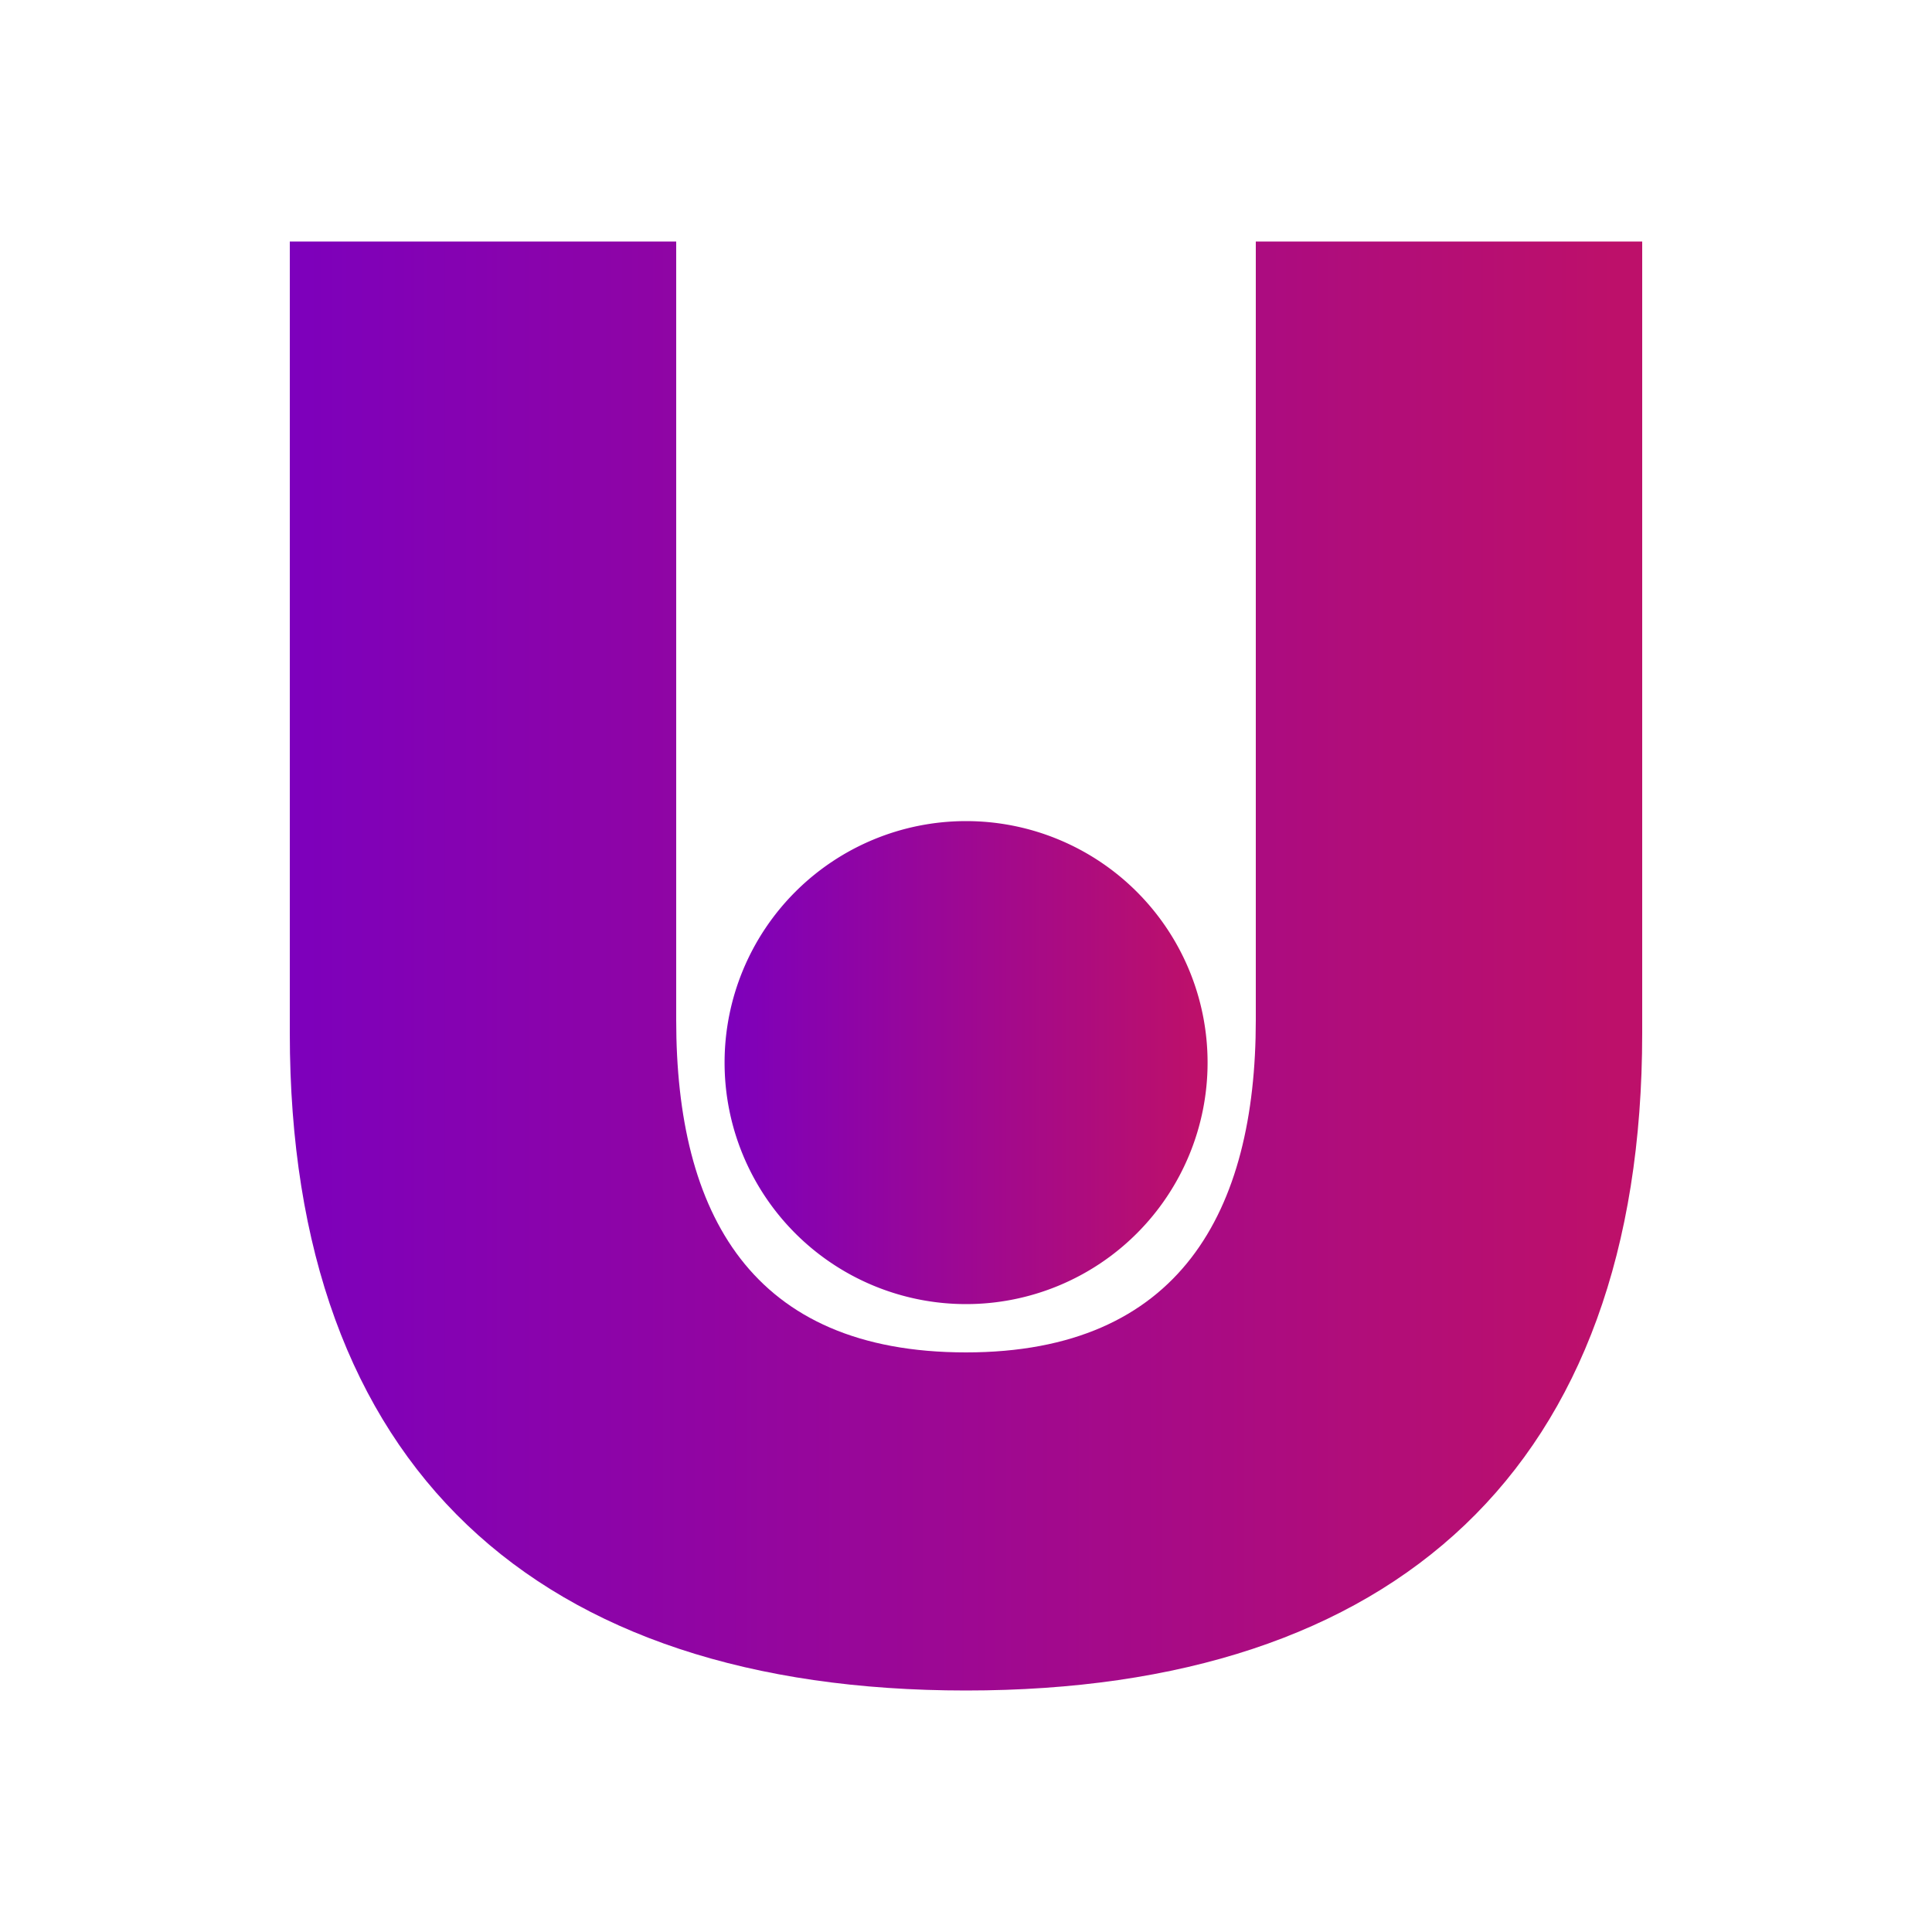
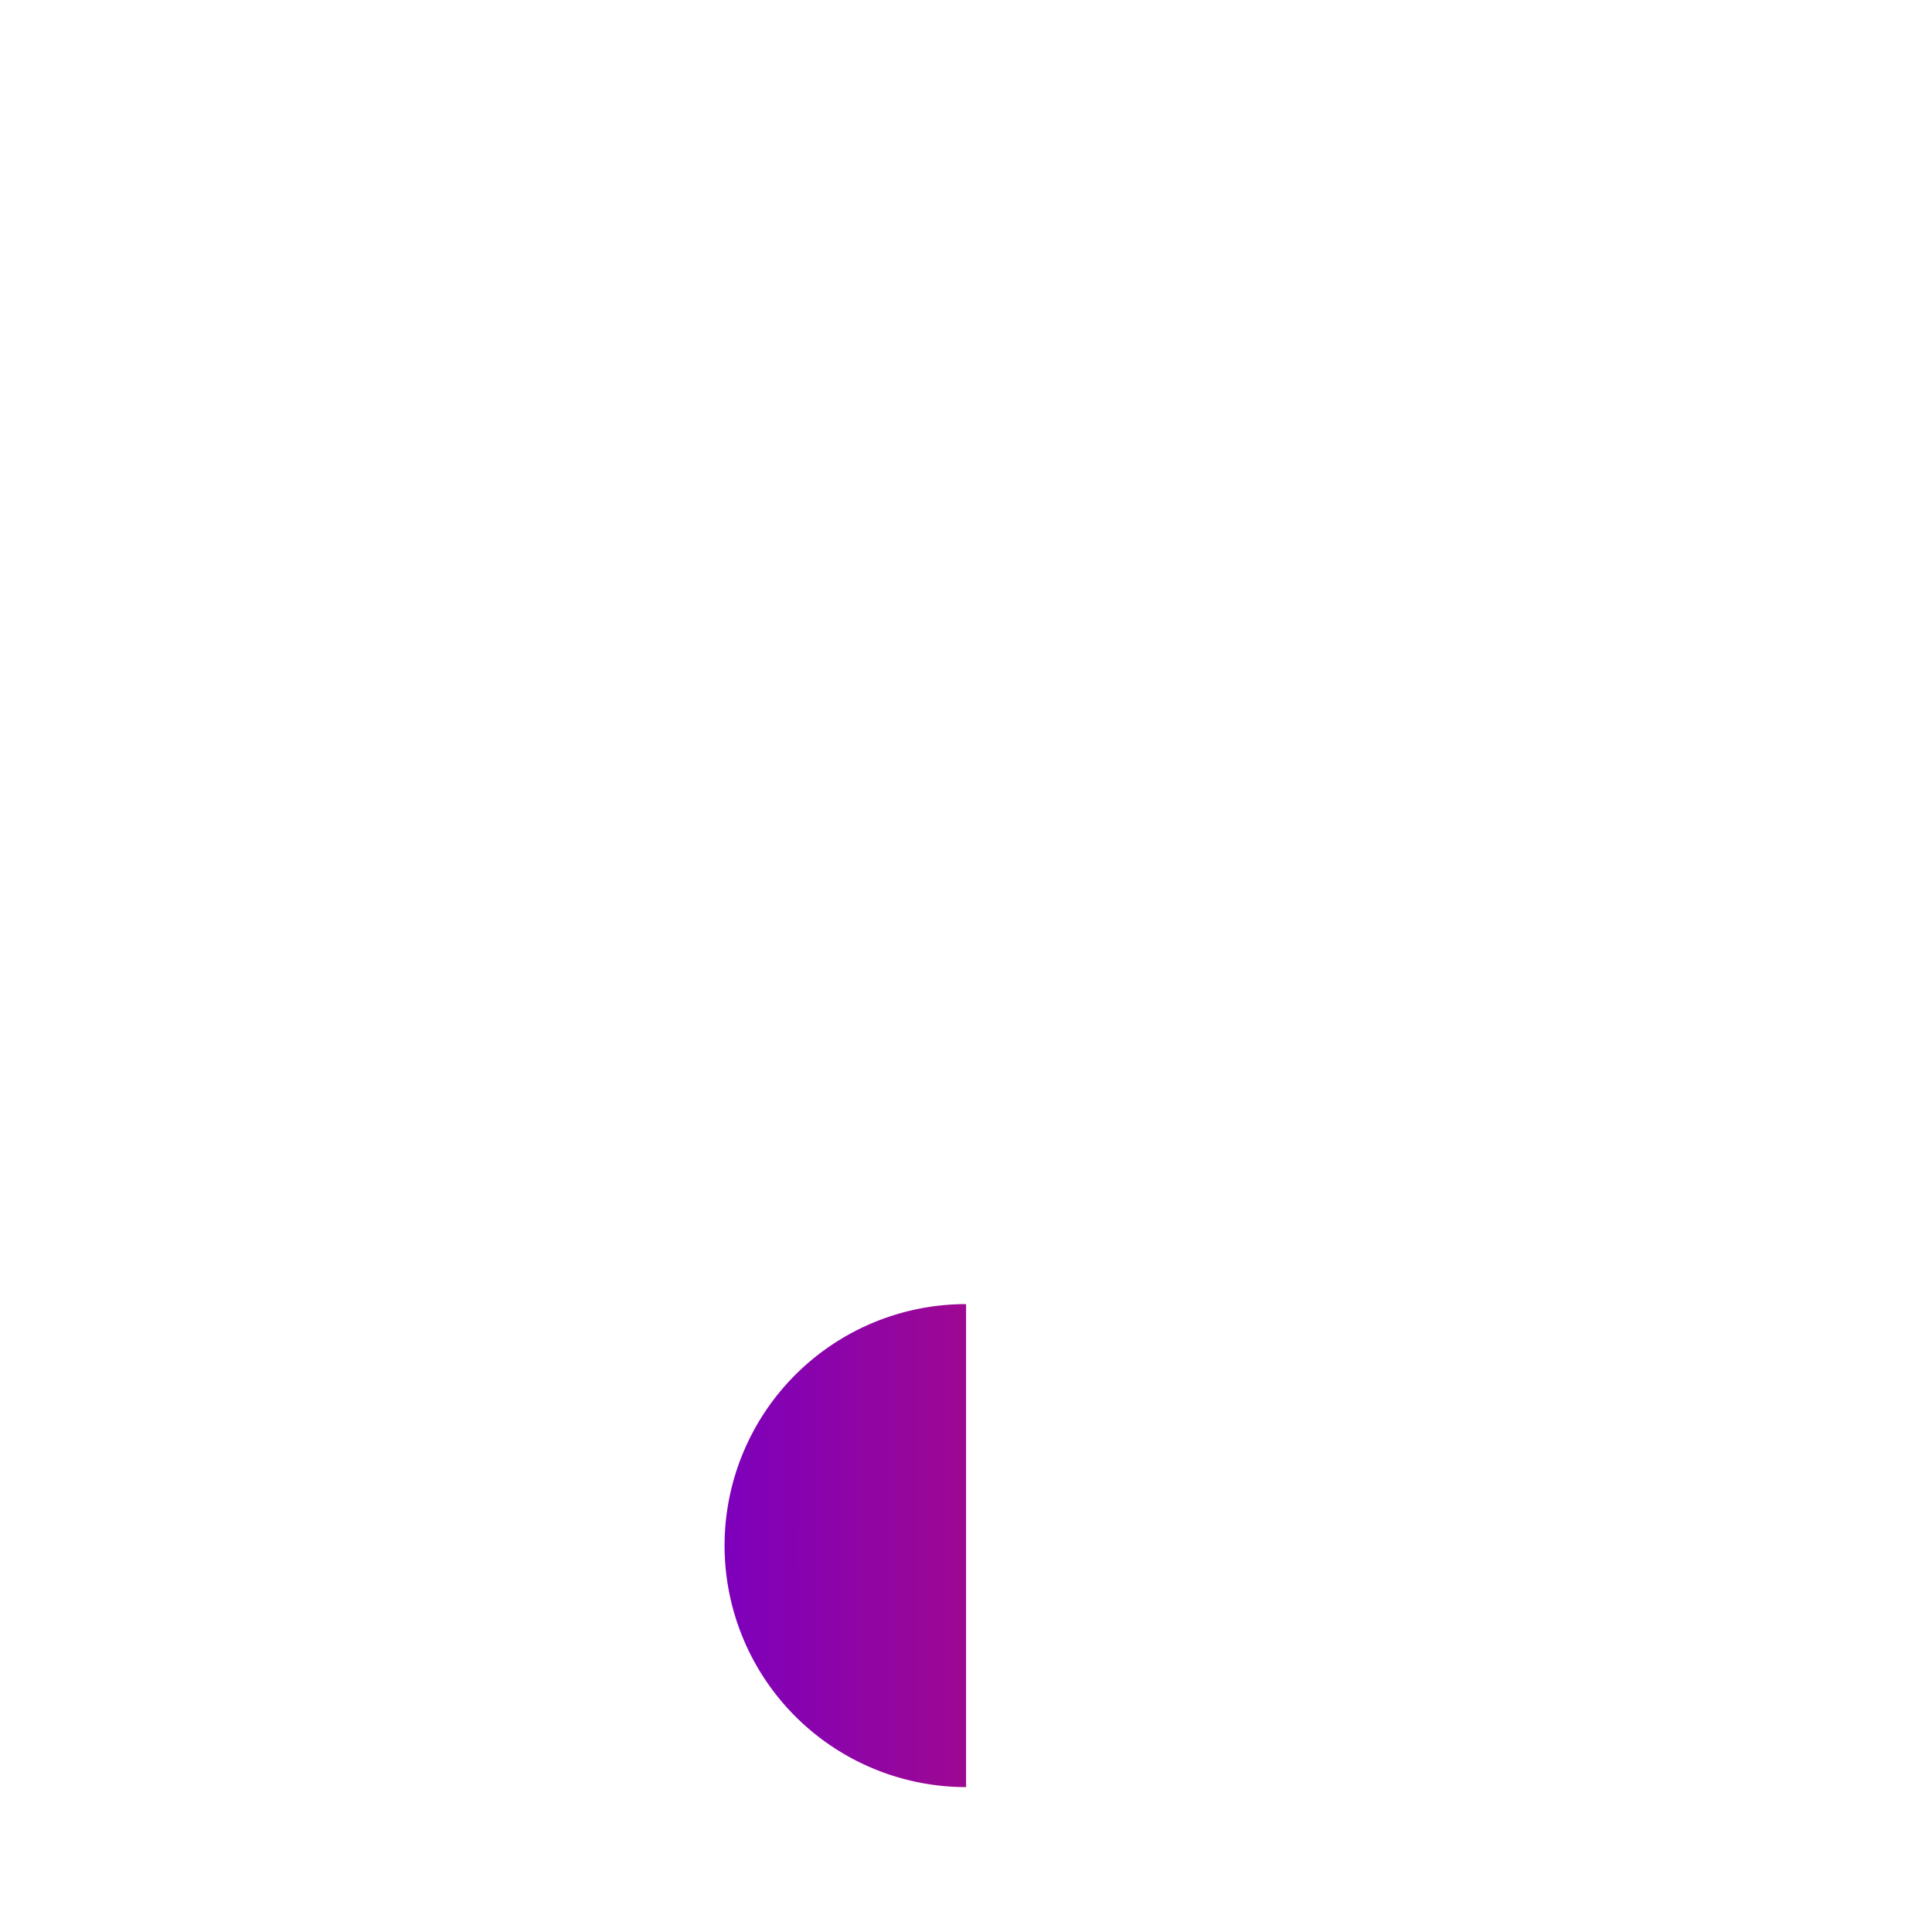
<svg xmlns="http://www.w3.org/2000/svg" width="1em" height="1em" viewBox="0 0 24 24">
  <g fill="none">
-     <path fill="url(#SVGqn9qJbzU)" d="M12 21c-5.328 0-8.4-2.766-8.4-8.166V3h4.8v9.672c0 2.4.93 4.128 3.6 4.128c2.658 0 3.6-1.752 3.6-4.128V3h4.8v9.834c0 5.4-3.072 8.166-8.4 8.166" />
-     <path fill="url(#SVGUe8Pid5S)" d="M12.001 16.2a3 3 0 1 0 0-6a3 3 0 0 0 0 6" />
+     <path fill="url(#SVGUe8Pid5S)" d="M12.001 16.2a3 3 0 0 0 0 6" />
    <defs>
      <linearGradient id="SVGqn9qJbzU" x1="20.1" x2="3.6" y1="12.804" y2="12.804" gradientUnits="userSpaceOnUse">
        <stop stop-color="#BD106A" />
        <stop offset="1" stop-color="#7D00BC" />
      </linearGradient>
      <linearGradient id="SVGUe8Pid5S" x1="14.894" x2="9.001" y1="13.468" y2="13.468" gradientUnits="userSpaceOnUse">
        <stop stop-color="#BD106A" />
        <stop offset="1" stop-color="#7D00BC" />
      </linearGradient>
    </defs>
  </g>
</svg>